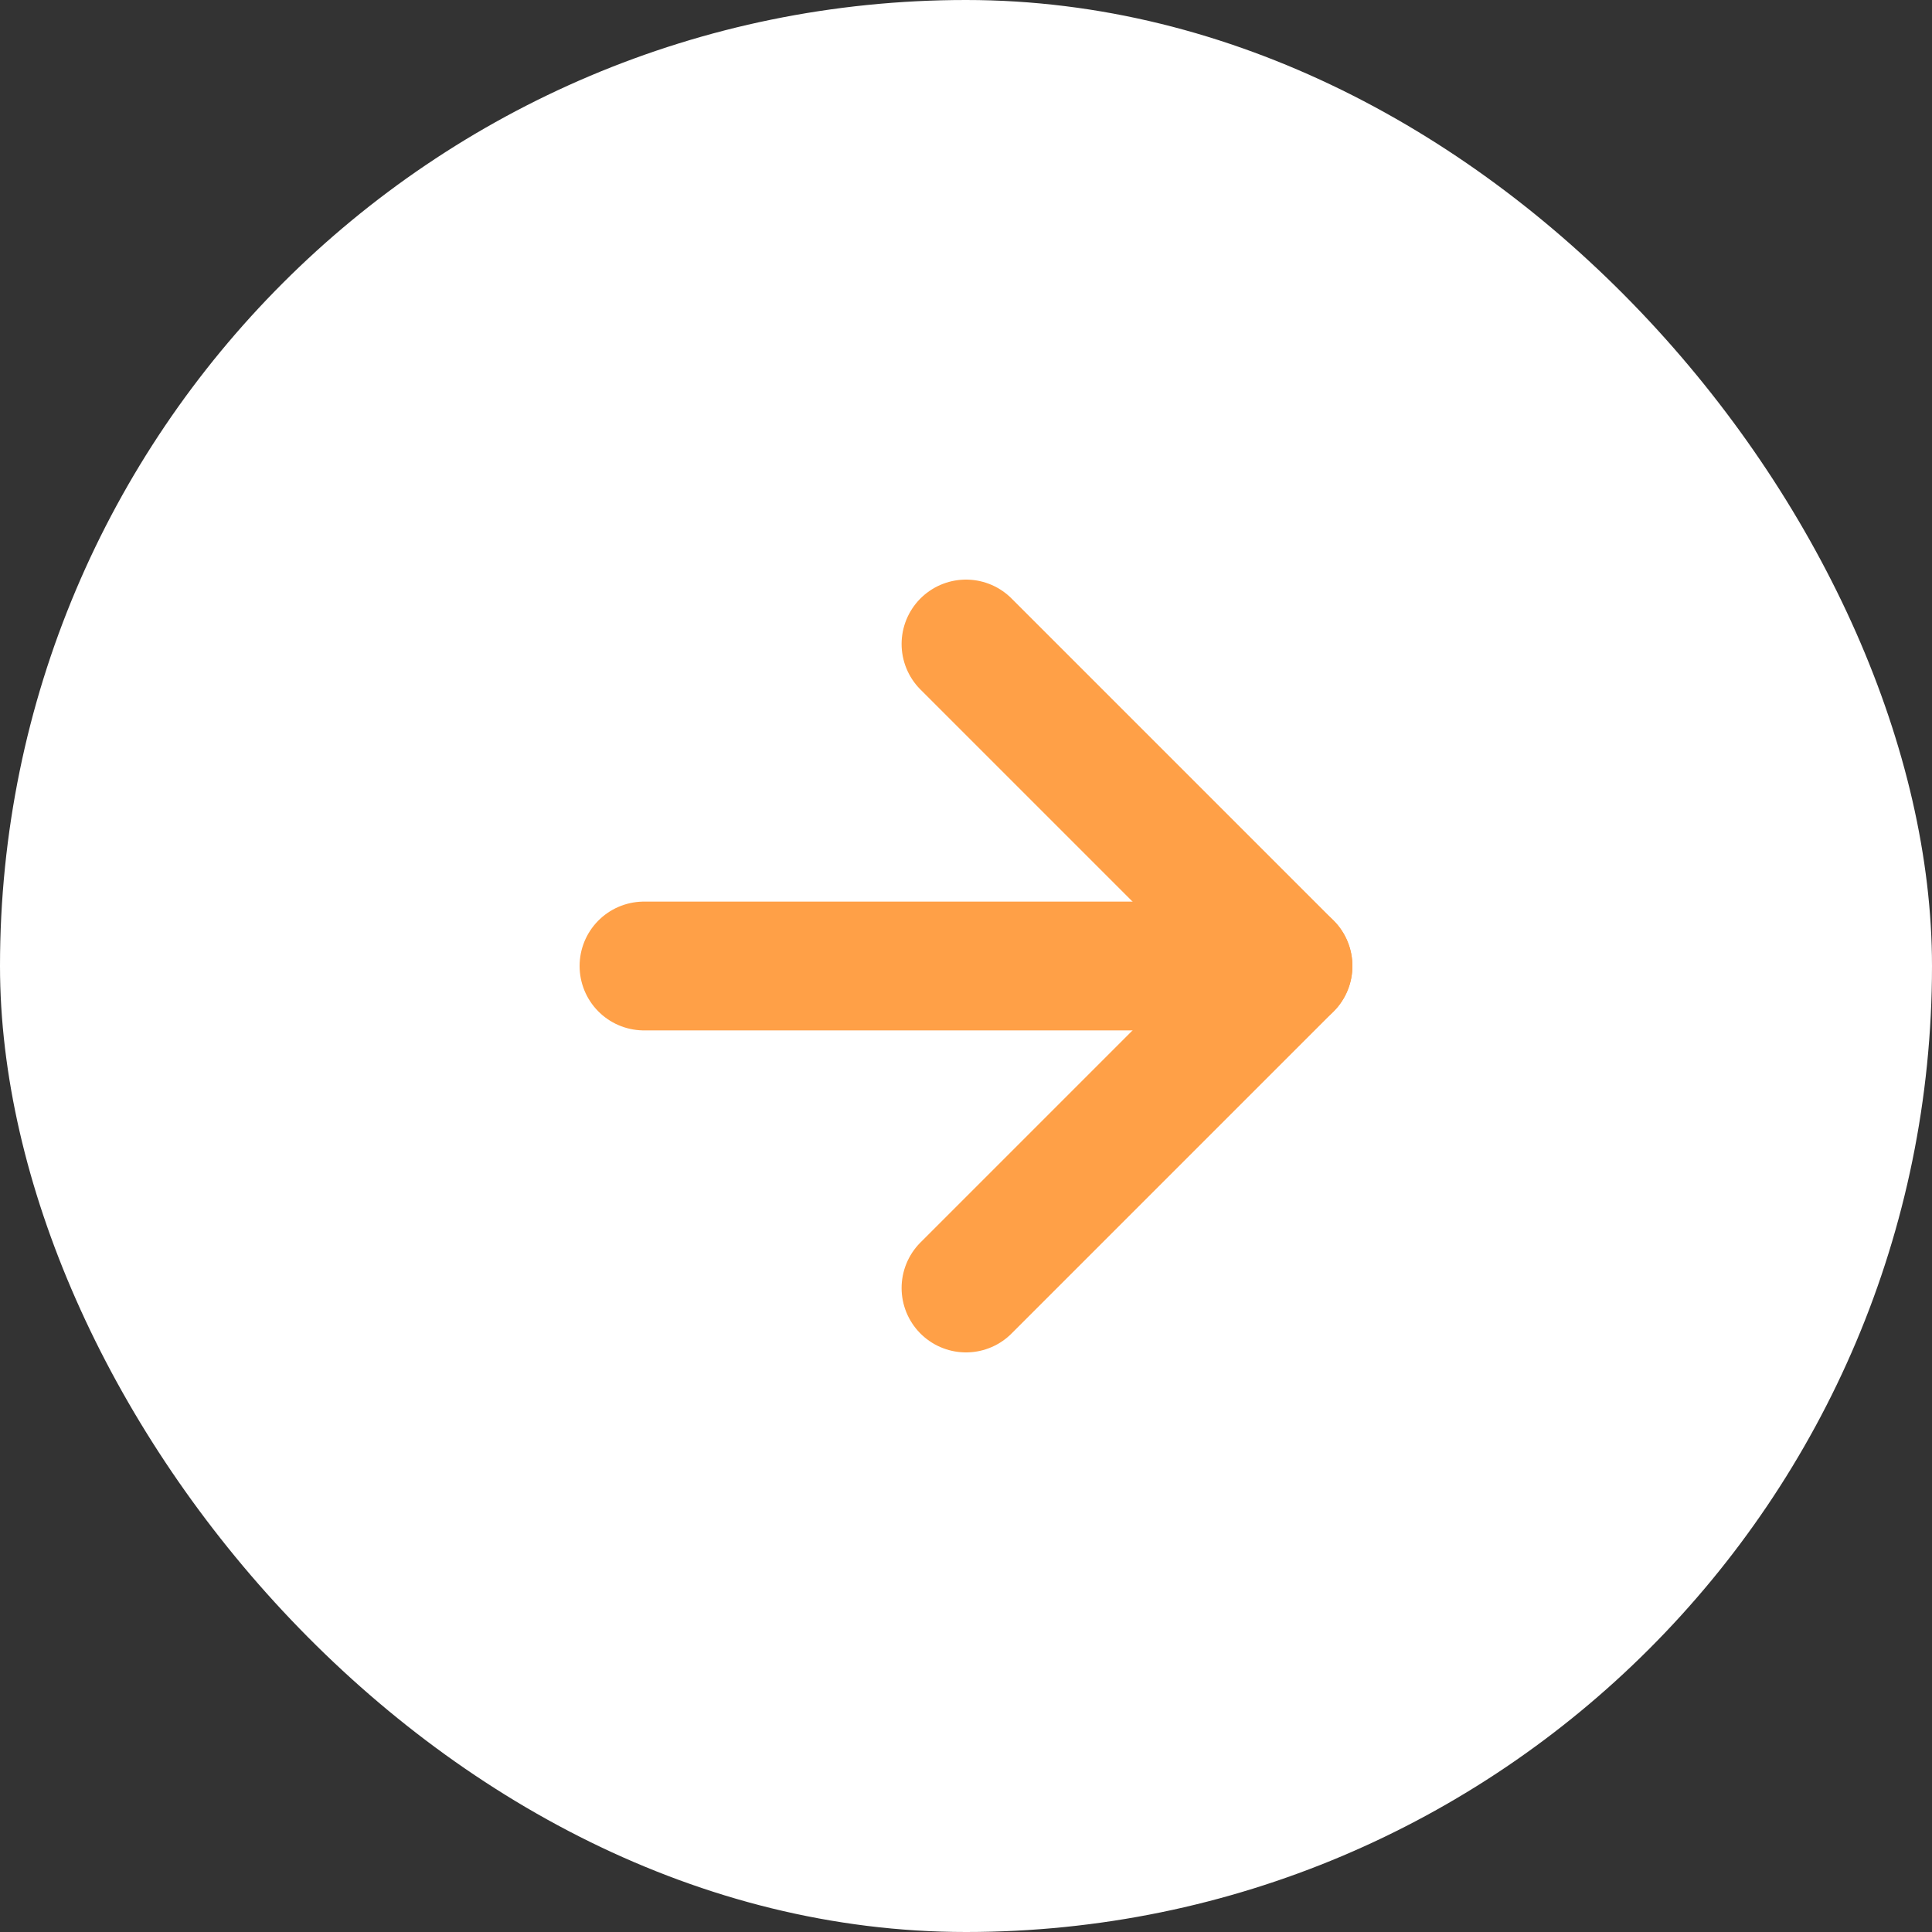
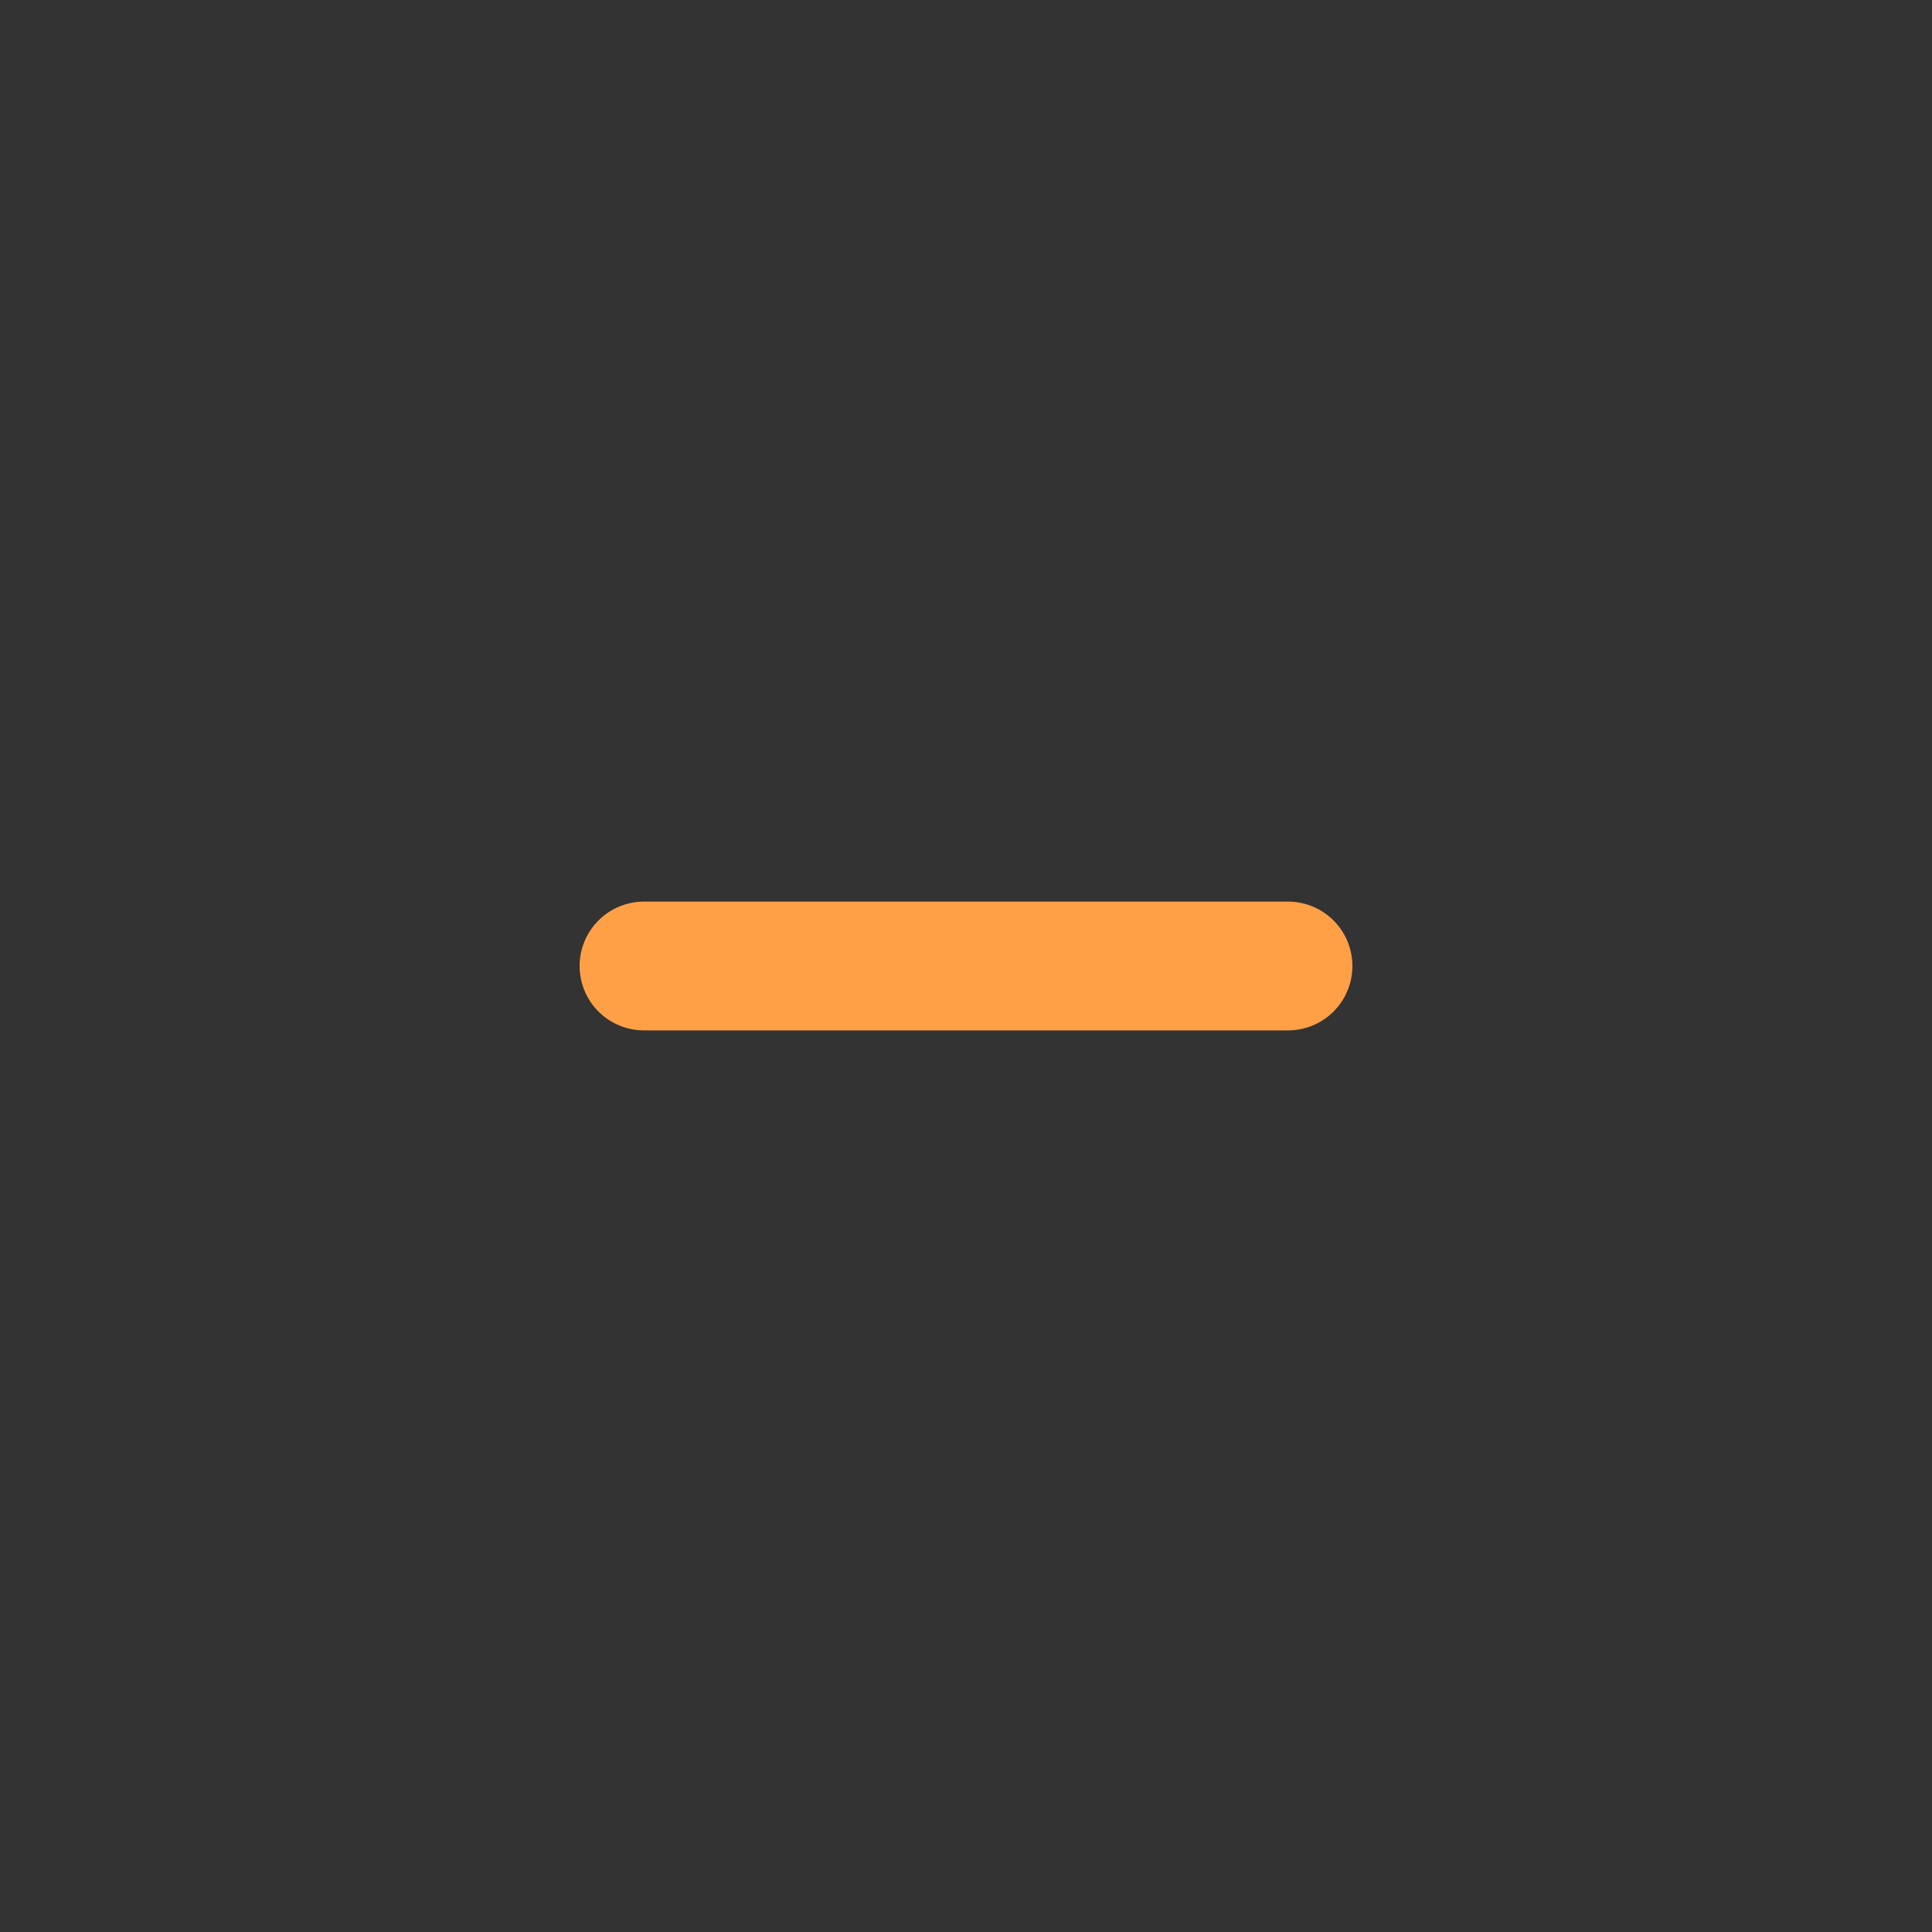
<svg xmlns="http://www.w3.org/2000/svg" id="Layer_2" data-name="Layer 2" viewBox="0 0 15 15">
  <rect x="0" y="0" width="15" height="15" fill="#333333" stroke="none" />
  <defs>
    <style>
      .cls-1 {
        fill: #fff;
        stroke-width: 0px;
      }

      .cls-2 {
        fill: none;
        stroke: #ffa047;
        stroke-linecap: round;
        stroke-linejoin: round;
      }
    </style>
  </defs>
  <g id="_レイアウト" data-name="レイアウト">
    <g>
-       <rect class="cls-1" x="0" y="0" width="15" height="15" rx="7.5" ry="7.5" />
      <g>
        <line class="cls-2" x1="10" y1="7.5" x2="5" y2="7.5" />
-         <polyline class="cls-2" points="7.5 5 10 7.5 7.5 10" />
      </g>
    </g>
  </g>
</svg>